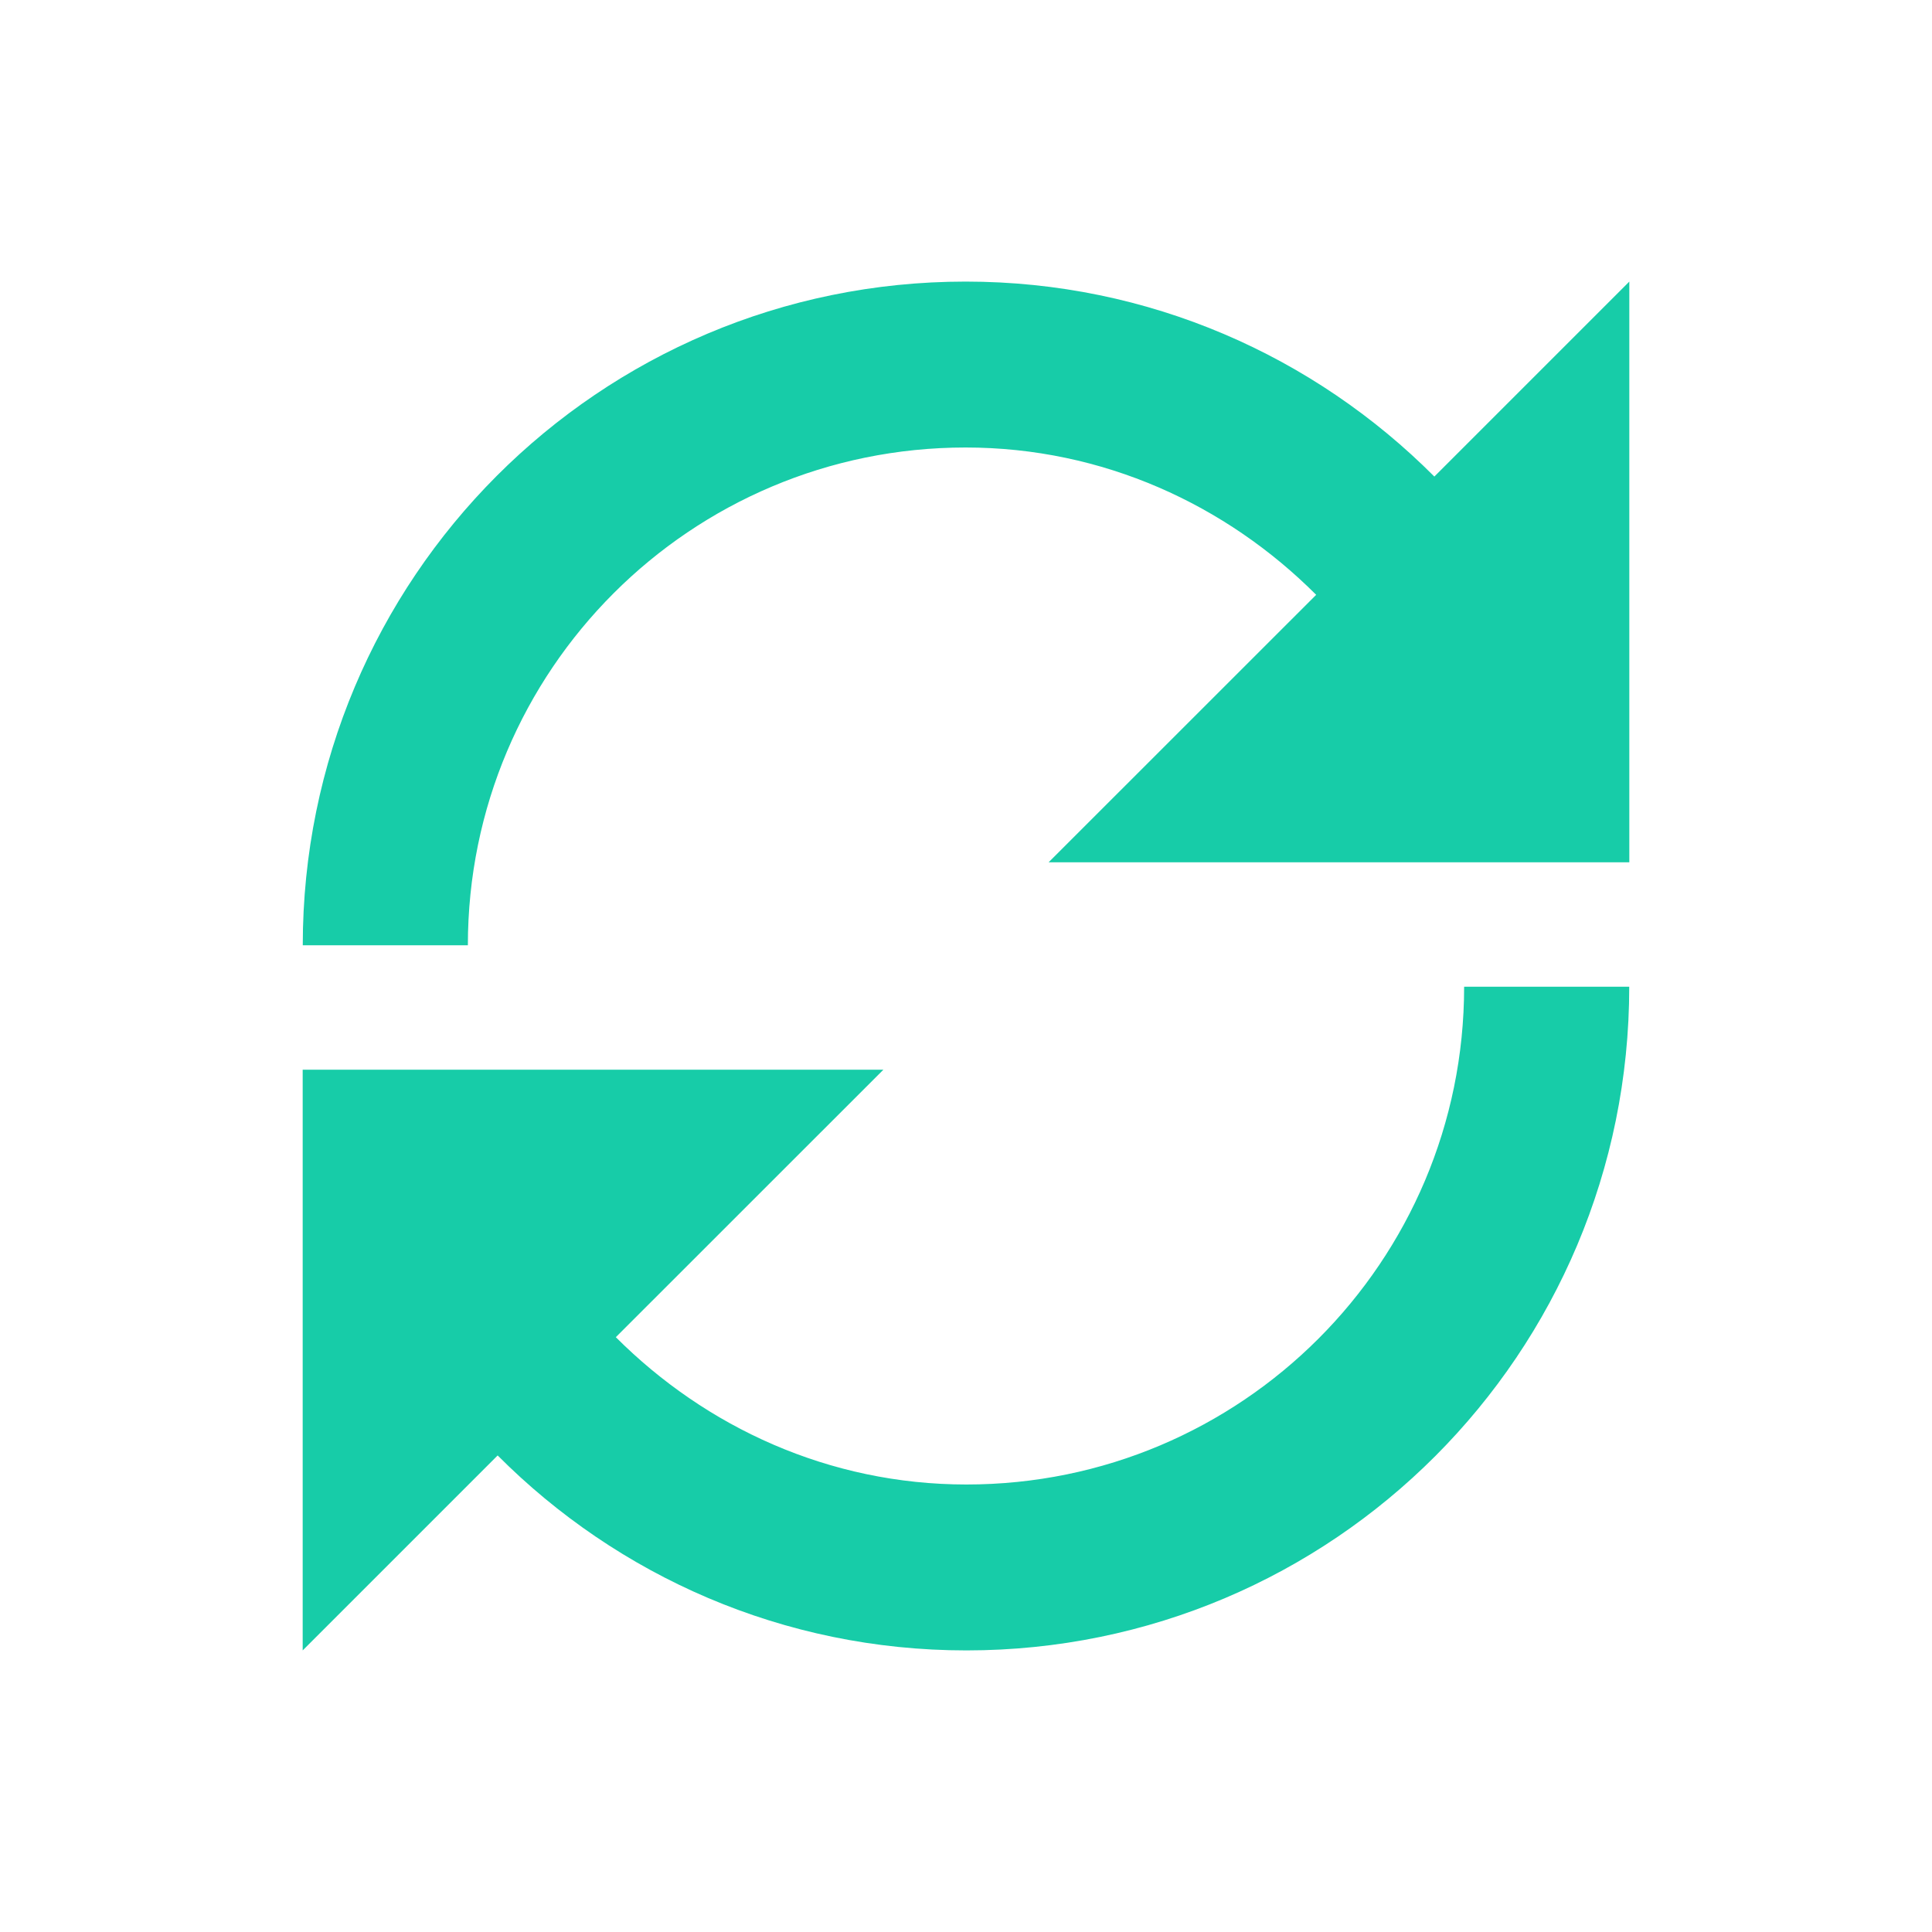
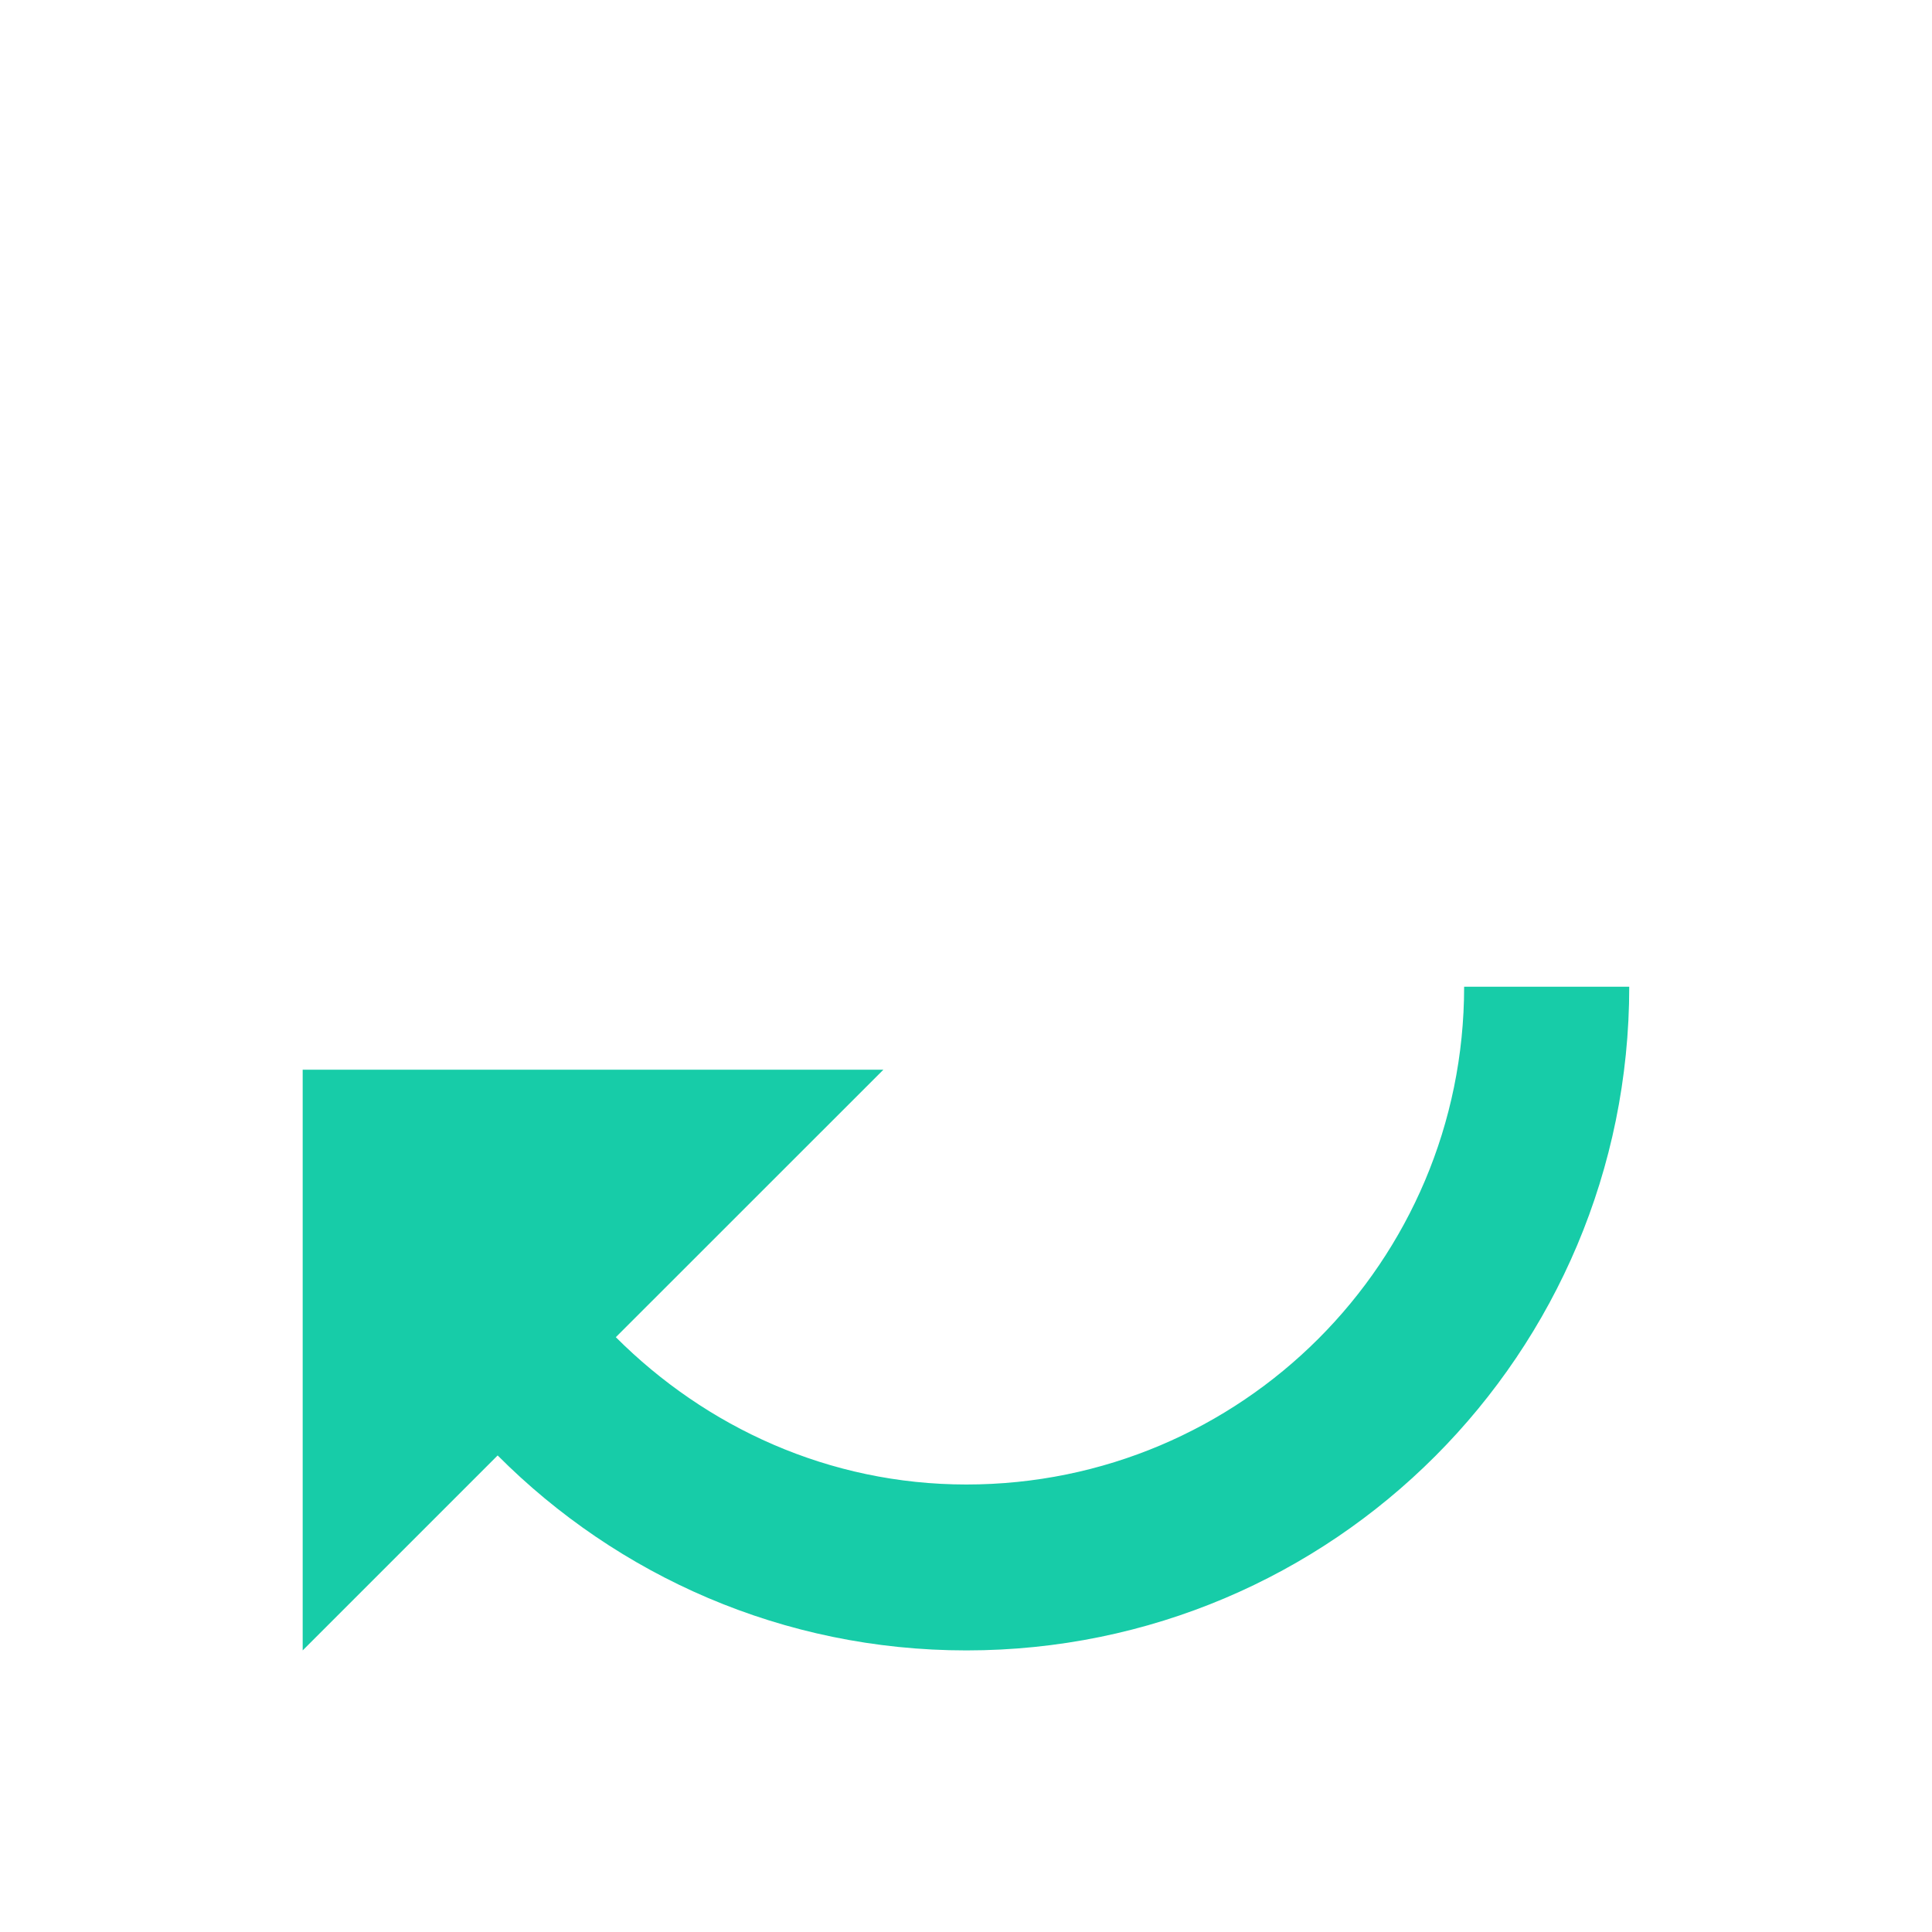
<svg xmlns="http://www.w3.org/2000/svg" width="24" height="24" viewBox="0 0 24 24" fill="none">
-   <path d="M11.995 3.498C14.273 3.498 16.329 4.426 17.818 5.92L20.24 3.498V10.712H13.026L16.35 7.389C15.232 6.27 13.701 5.559 11.995 5.559C8.579 5.559 5.812 8.326 5.812 11.743H3.761C3.761 7.188 7.44 3.498 11.995 3.498Z" fill="#17CCA8" />
  <path d="M12.005 20.502C9.727 20.502 7.671 19.574 6.182 18.08L3.76 20.502V13.288H10.974L7.65 16.611C8.769 17.73 10.299 18.441 12.005 18.441C15.421 18.441 18.188 15.674 18.188 12.257H20.239C20.239 16.812 16.56 20.502 12.005 20.502Z" fill="#17CCA8" />
</svg>